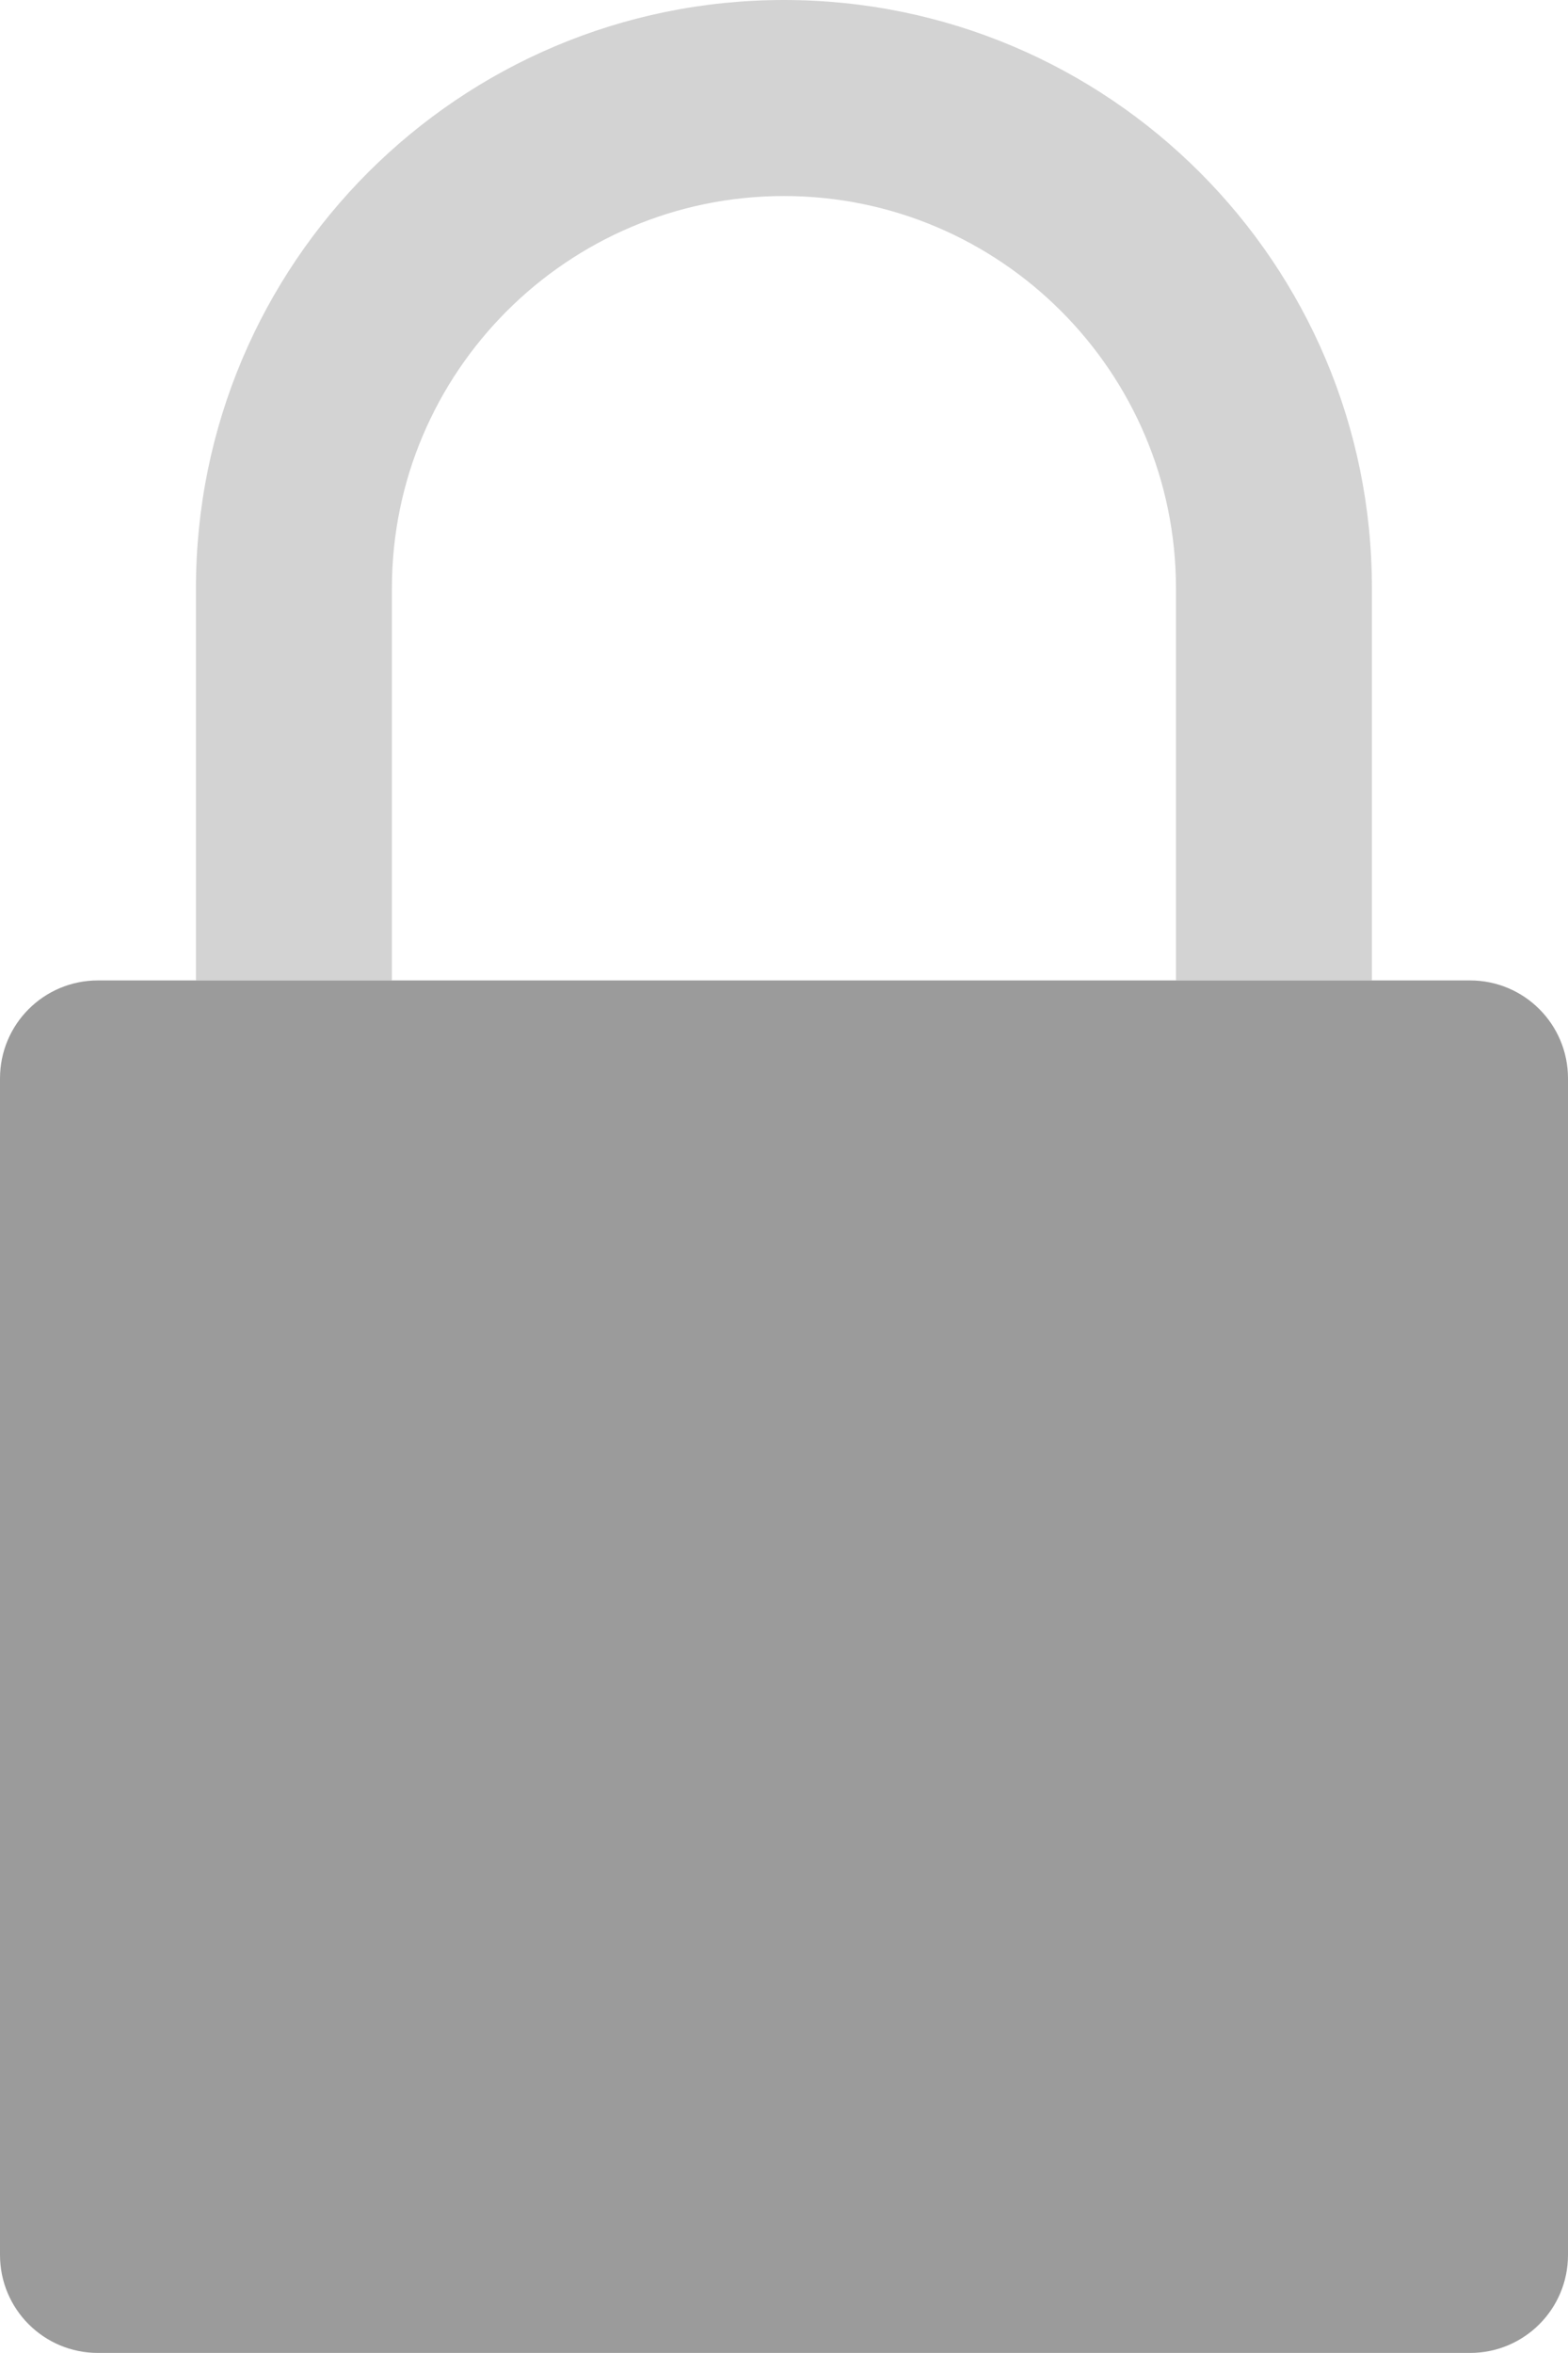
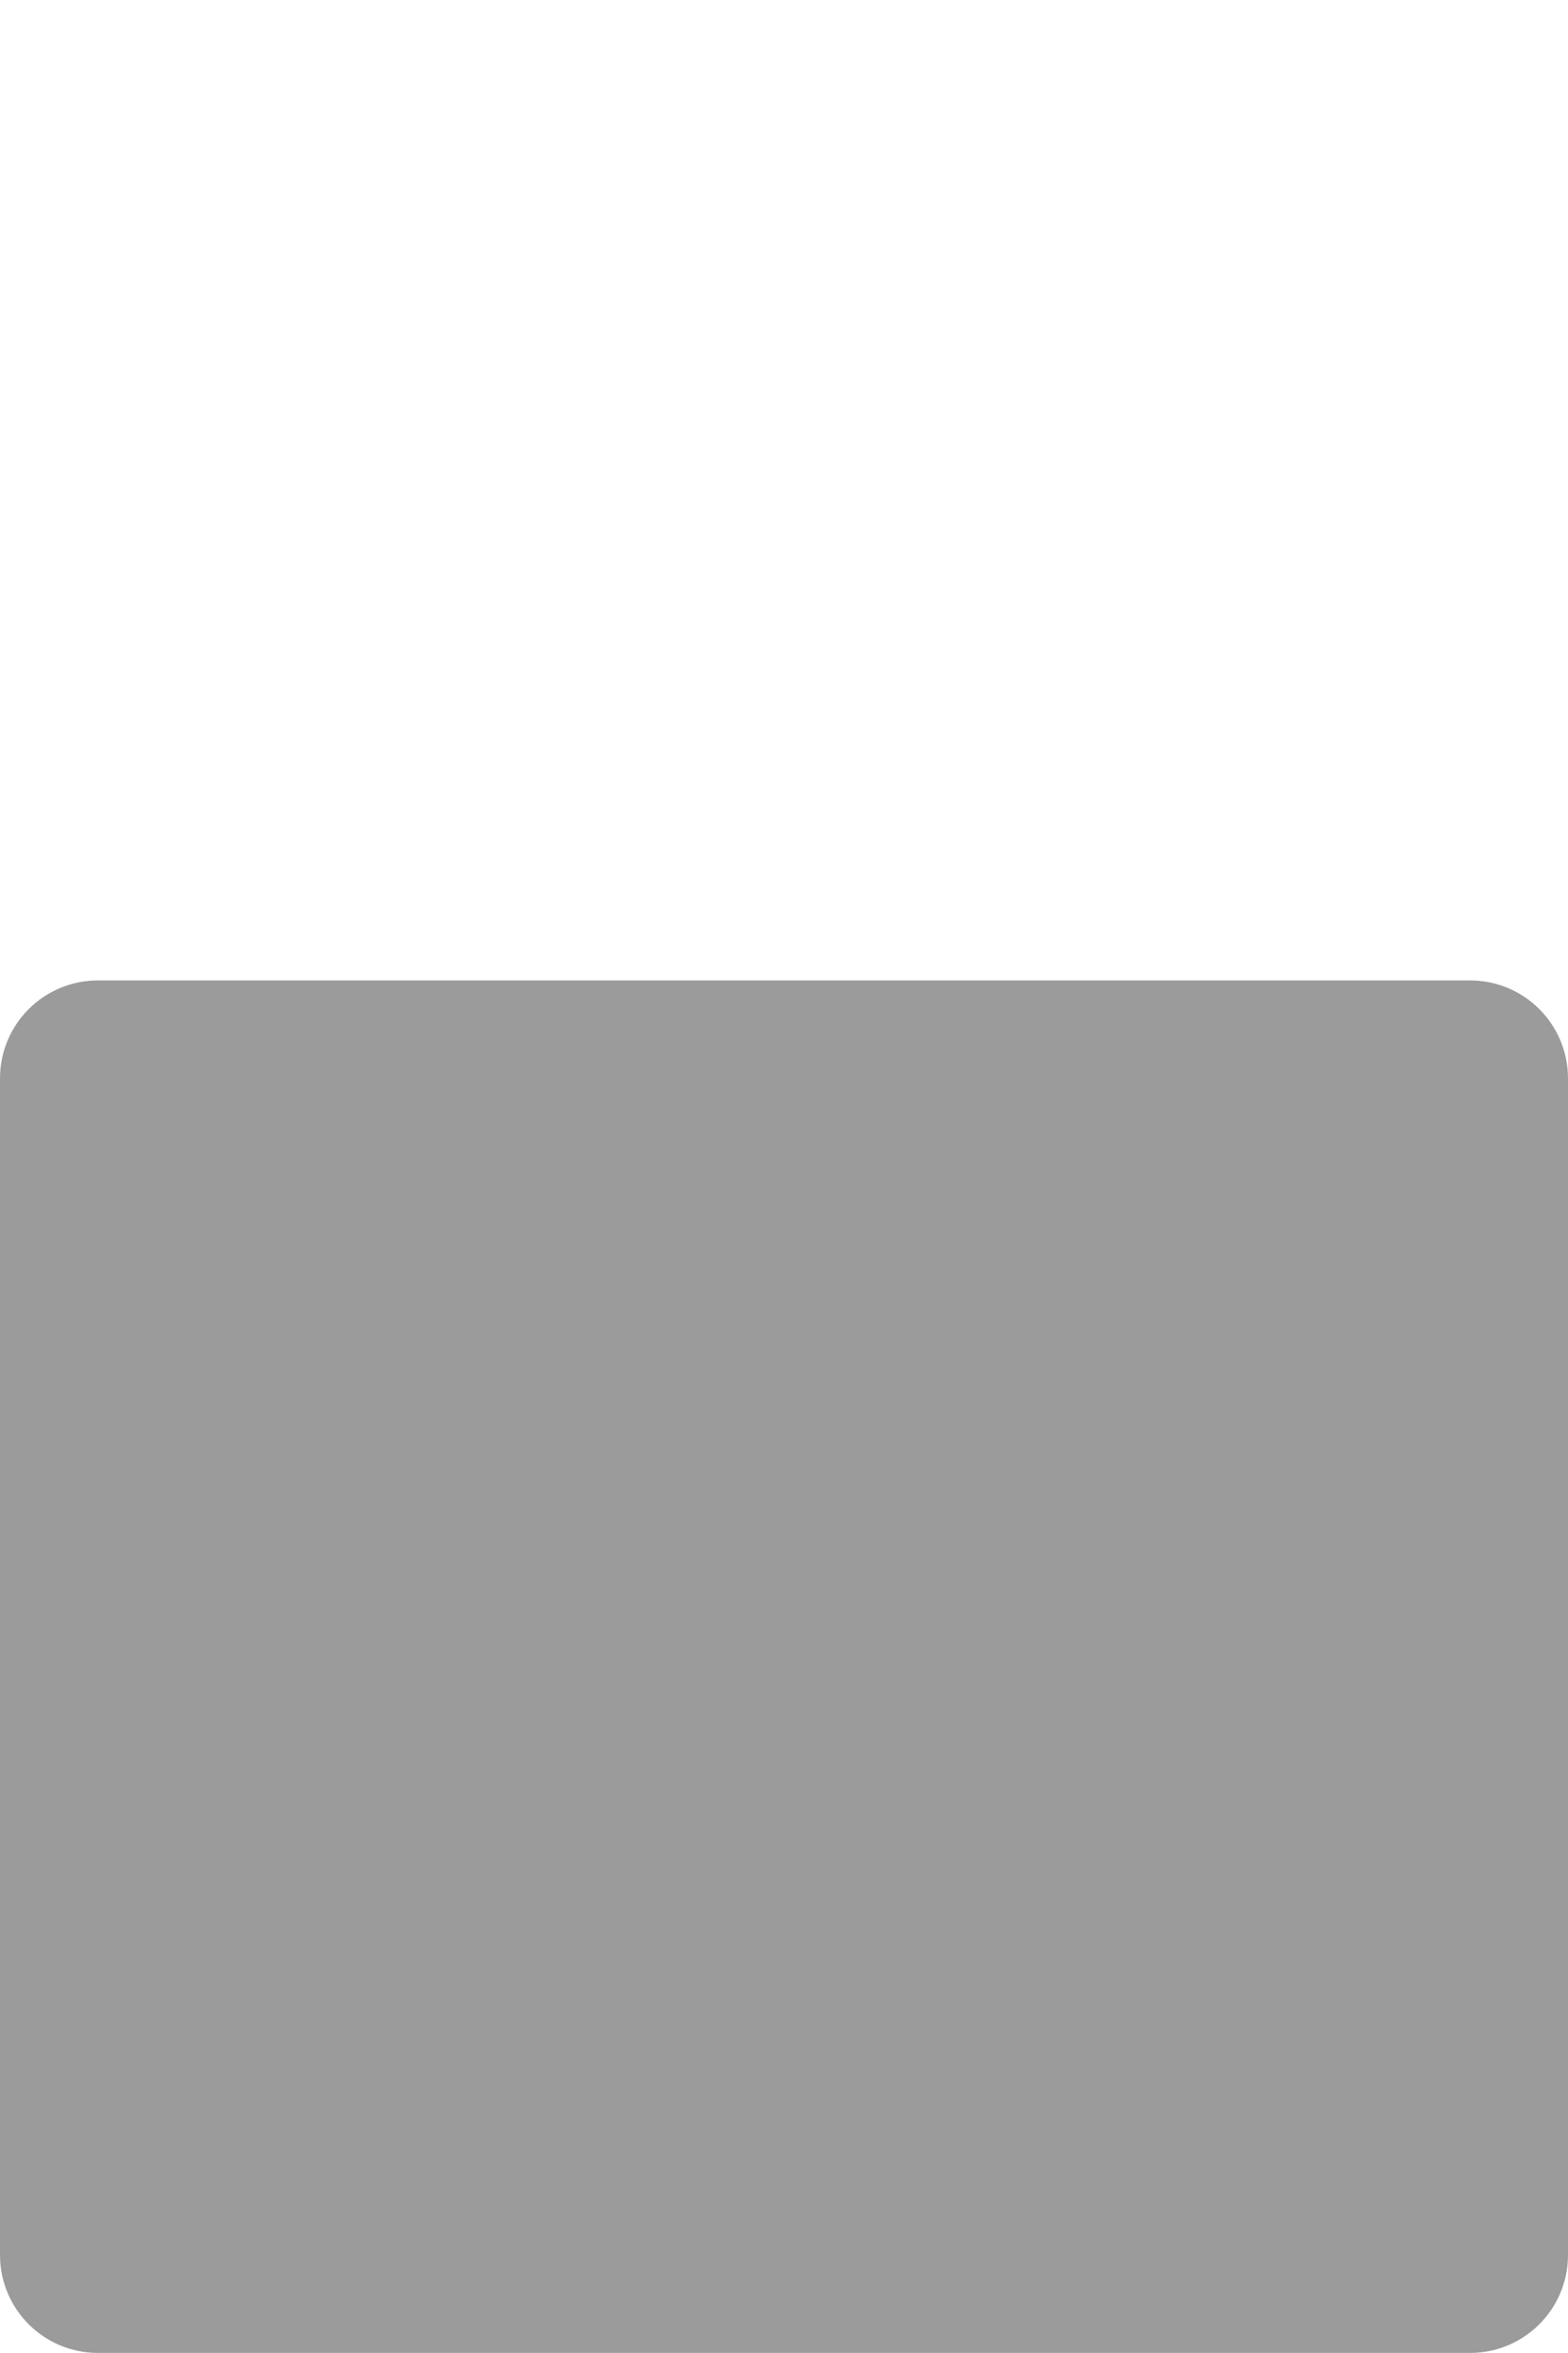
<svg xmlns="http://www.w3.org/2000/svg" id="Ebene_1" viewBox="0 0 122.11 183.16">
  <defs>
    <style>.cls-1{fill:#d3d3d3;}.cls-2{fill:#9b9b9b;}</style>
  </defs>
  <g id="lock">
-     <path class="cls-1" d="m61.05,0C35.77,0,15.26,20.5,15.26,45.79v30.53h15.26v-30.53c0-16.83,13.69-30.53,30.53-30.53s30.53,13.7,30.53,30.53v30.53h15.26v-30.53C106.85,20.5,86.34,0,61.05,0Z" />
    <path class="cls-2" d="m30.53,76.32H7.63c-4.22,0-7.63,3.41-7.63,7.63v91.58c0,4.22,3.41,7.63,7.63,7.63h106.85c4.22,0,7.63-3.41,7.63-7.63v-91.58c0-4.22-3.41-7.63-7.63-7.63H30.53Z" />
  </g>
</svg>